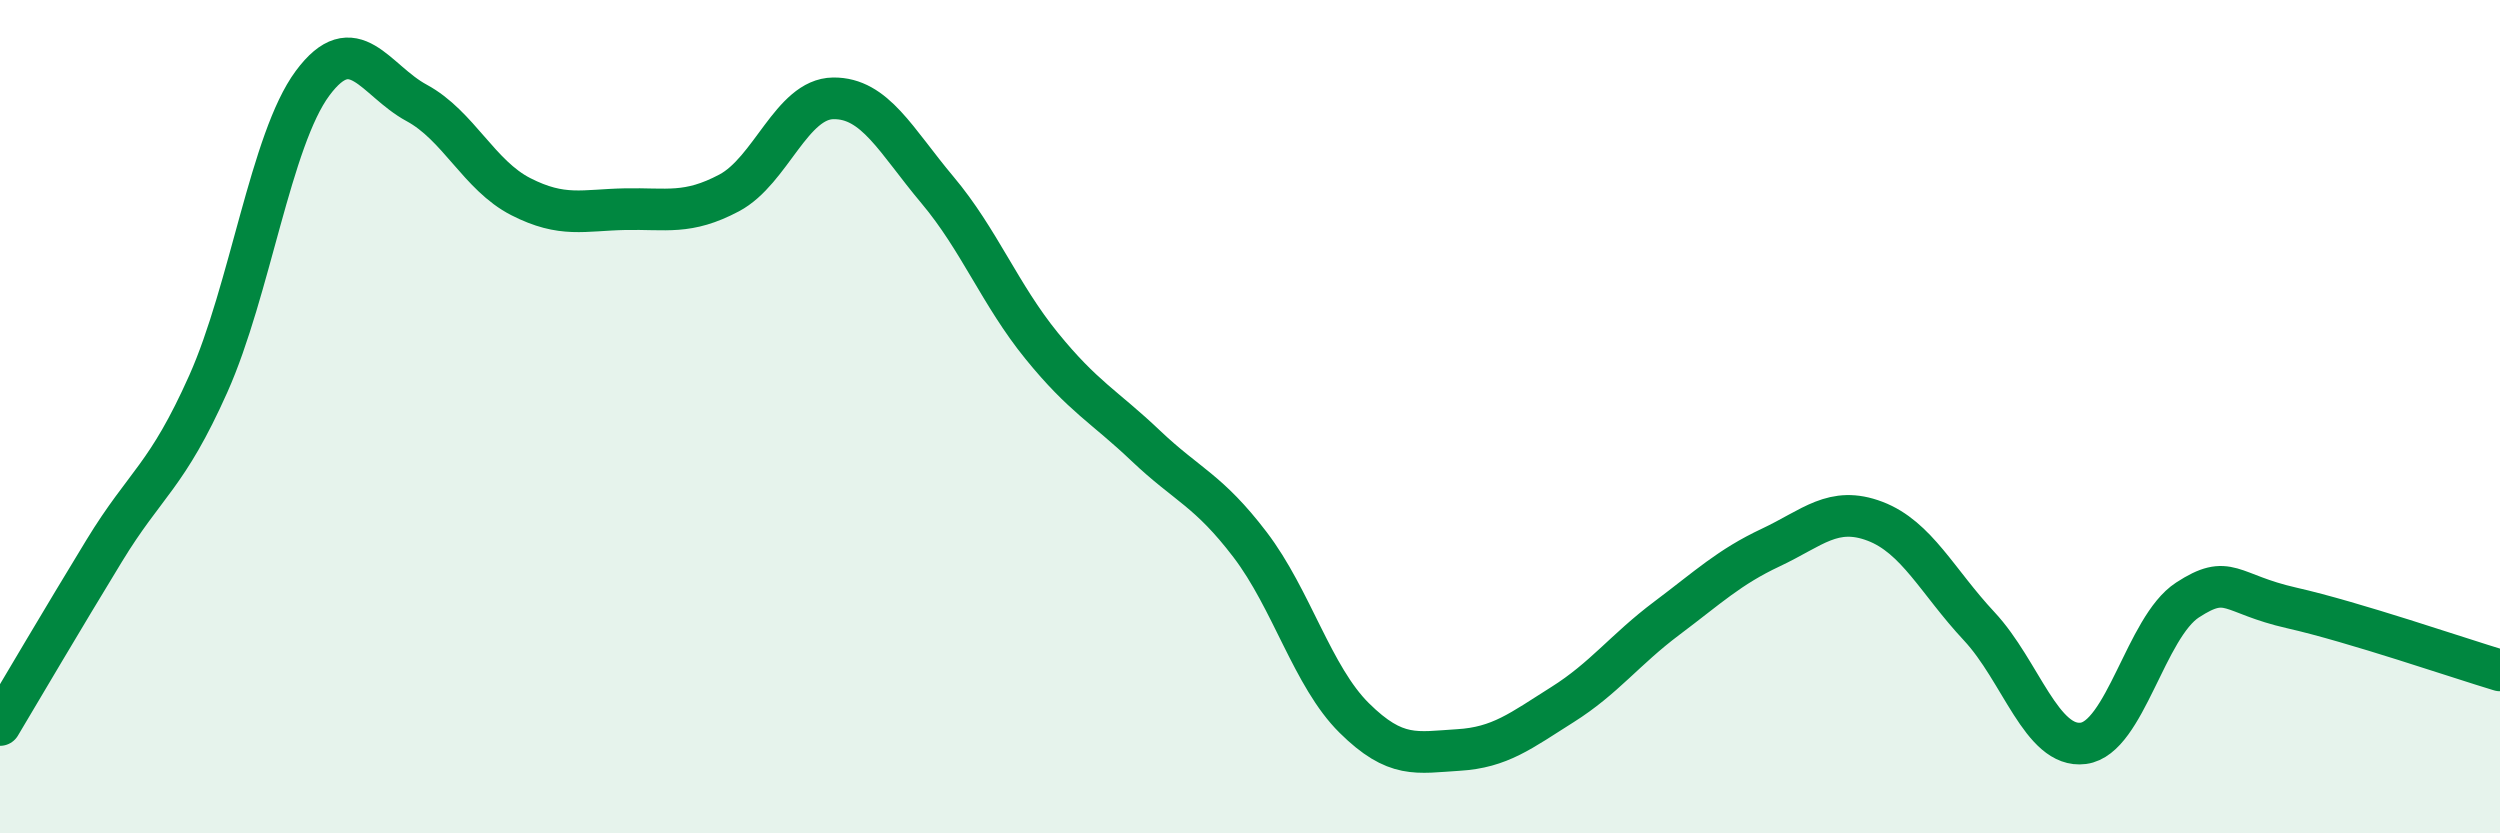
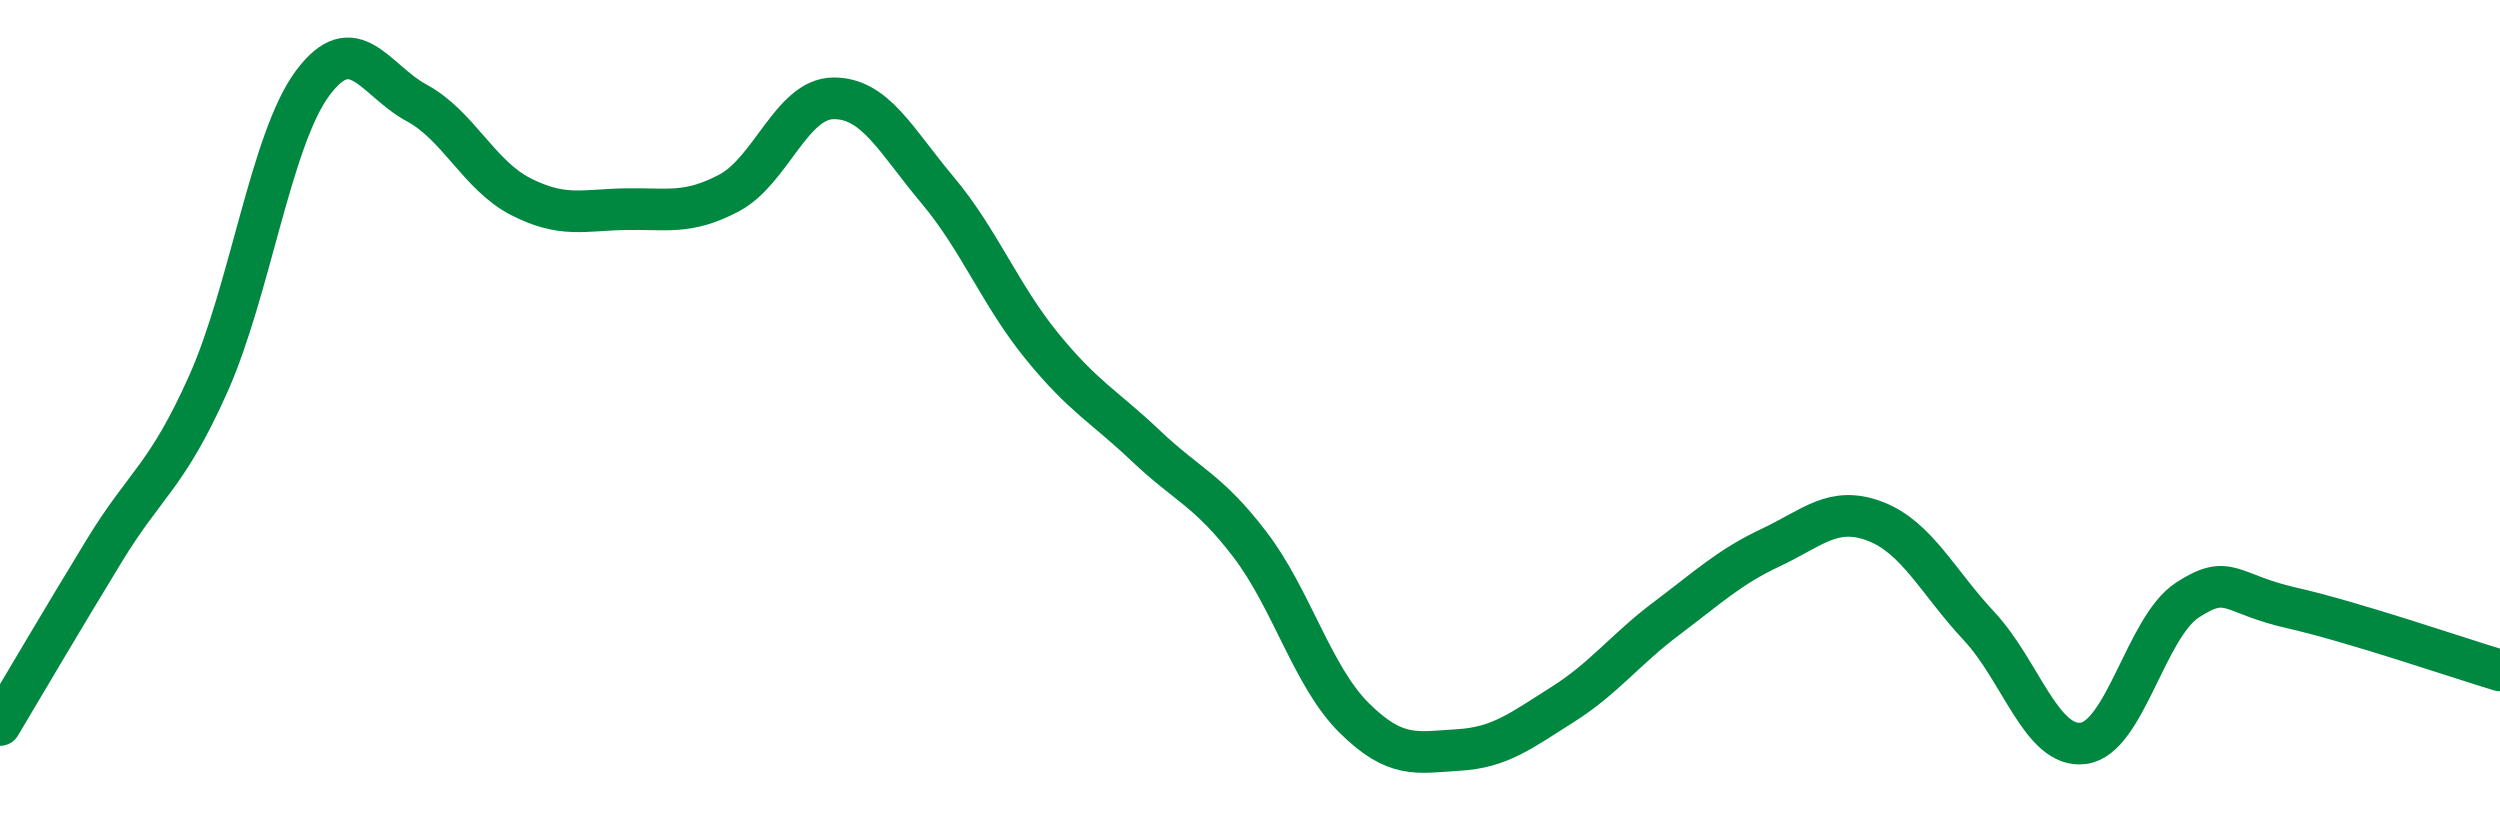
<svg xmlns="http://www.w3.org/2000/svg" width="60" height="20" viewBox="0 0 60 20">
-   <path d="M 0,17.4 C 0.5,16.56 1.5,14.86 2.5,13.22 C 3.5,11.58 4,11.45 5,9.21 C 6,6.97 6.5,3.35 7.5,2 C 8.5,0.65 9,1.93 10,2.47 C 11,3.01 11.5,4.21 12.5,4.72 C 13.5,5.23 14,5.04 15,5.02 C 16,5 16.5,5.16 17.5,4.63 C 18.5,4.1 19,2.37 20,2.36 C 21,2.35 21.5,3.37 22.5,4.56 C 23.5,5.75 24,7.07 25,8.3 C 26,9.53 26.5,9.75 27.5,10.7 C 28.5,11.65 29,11.76 30,13.07 C 31,14.38 31.5,16.24 32.5,17.23 C 33.5,18.22 34,18.06 35,18 C 36,17.94 36.5,17.54 37.5,16.91 C 38.5,16.28 39,15.59 40,14.84 C 41,14.09 41.5,13.61 42.5,13.14 C 43.5,12.67 44,12.13 45,12.51 C 46,12.89 46.5,13.96 47.5,15.03 C 48.5,16.1 49,17.97 50,17.84 C 51,17.71 51.5,15.05 52.5,14.4 C 53.5,13.75 53.5,14.25 55,14.59 C 56.5,14.93 59,15.79 60,16.09L60 20L0 20Z" fill="#008740" opacity="0.1" stroke-linecap="round" stroke-linejoin="round" />
  <path d="M 0,17.4 C 0.5,16.56 1.5,14.86 2.5,13.22 C 3.5,11.58 4,11.45 5,9.21 C 6,6.97 6.5,3.35 7.5,2 C 8.5,0.65 9,1.93 10,2.47 C 11,3.01 11.5,4.21 12.5,4.72 C 13.5,5.23 14,5.04 15,5.02 C 16,5 16.5,5.16 17.5,4.63 C 18.5,4.1 19,2.37 20,2.36 C 21,2.35 21.5,3.37 22.5,4.56 C 23.5,5.75 24,7.07 25,8.3 C 26,9.53 26.5,9.75 27.5,10.7 C 28.5,11.65 29,11.76 30,13.07 C 31,14.38 31.5,16.24 32.5,17.23 C 33.5,18.22 34,18.06 35,18 C 36,17.94 36.5,17.54 37.5,16.91 C 38.5,16.28 39,15.59 40,14.84 C 41,14.09 41.5,13.61 42.5,13.14 C 43.5,12.67 44,12.13 45,12.51 C 46,12.89 46.5,13.96 47.5,15.03 C 48.5,16.1 49,17.97 50,17.84 C 51,17.71 51.5,15.05 52.5,14.4 C 53.5,13.75 53.5,14.25 55,14.59 C 56.5,14.93 59,15.79 60,16.09" stroke="#008740" stroke-width="1" fill="none" stroke-linecap="round" stroke-linejoin="round" />
</svg>